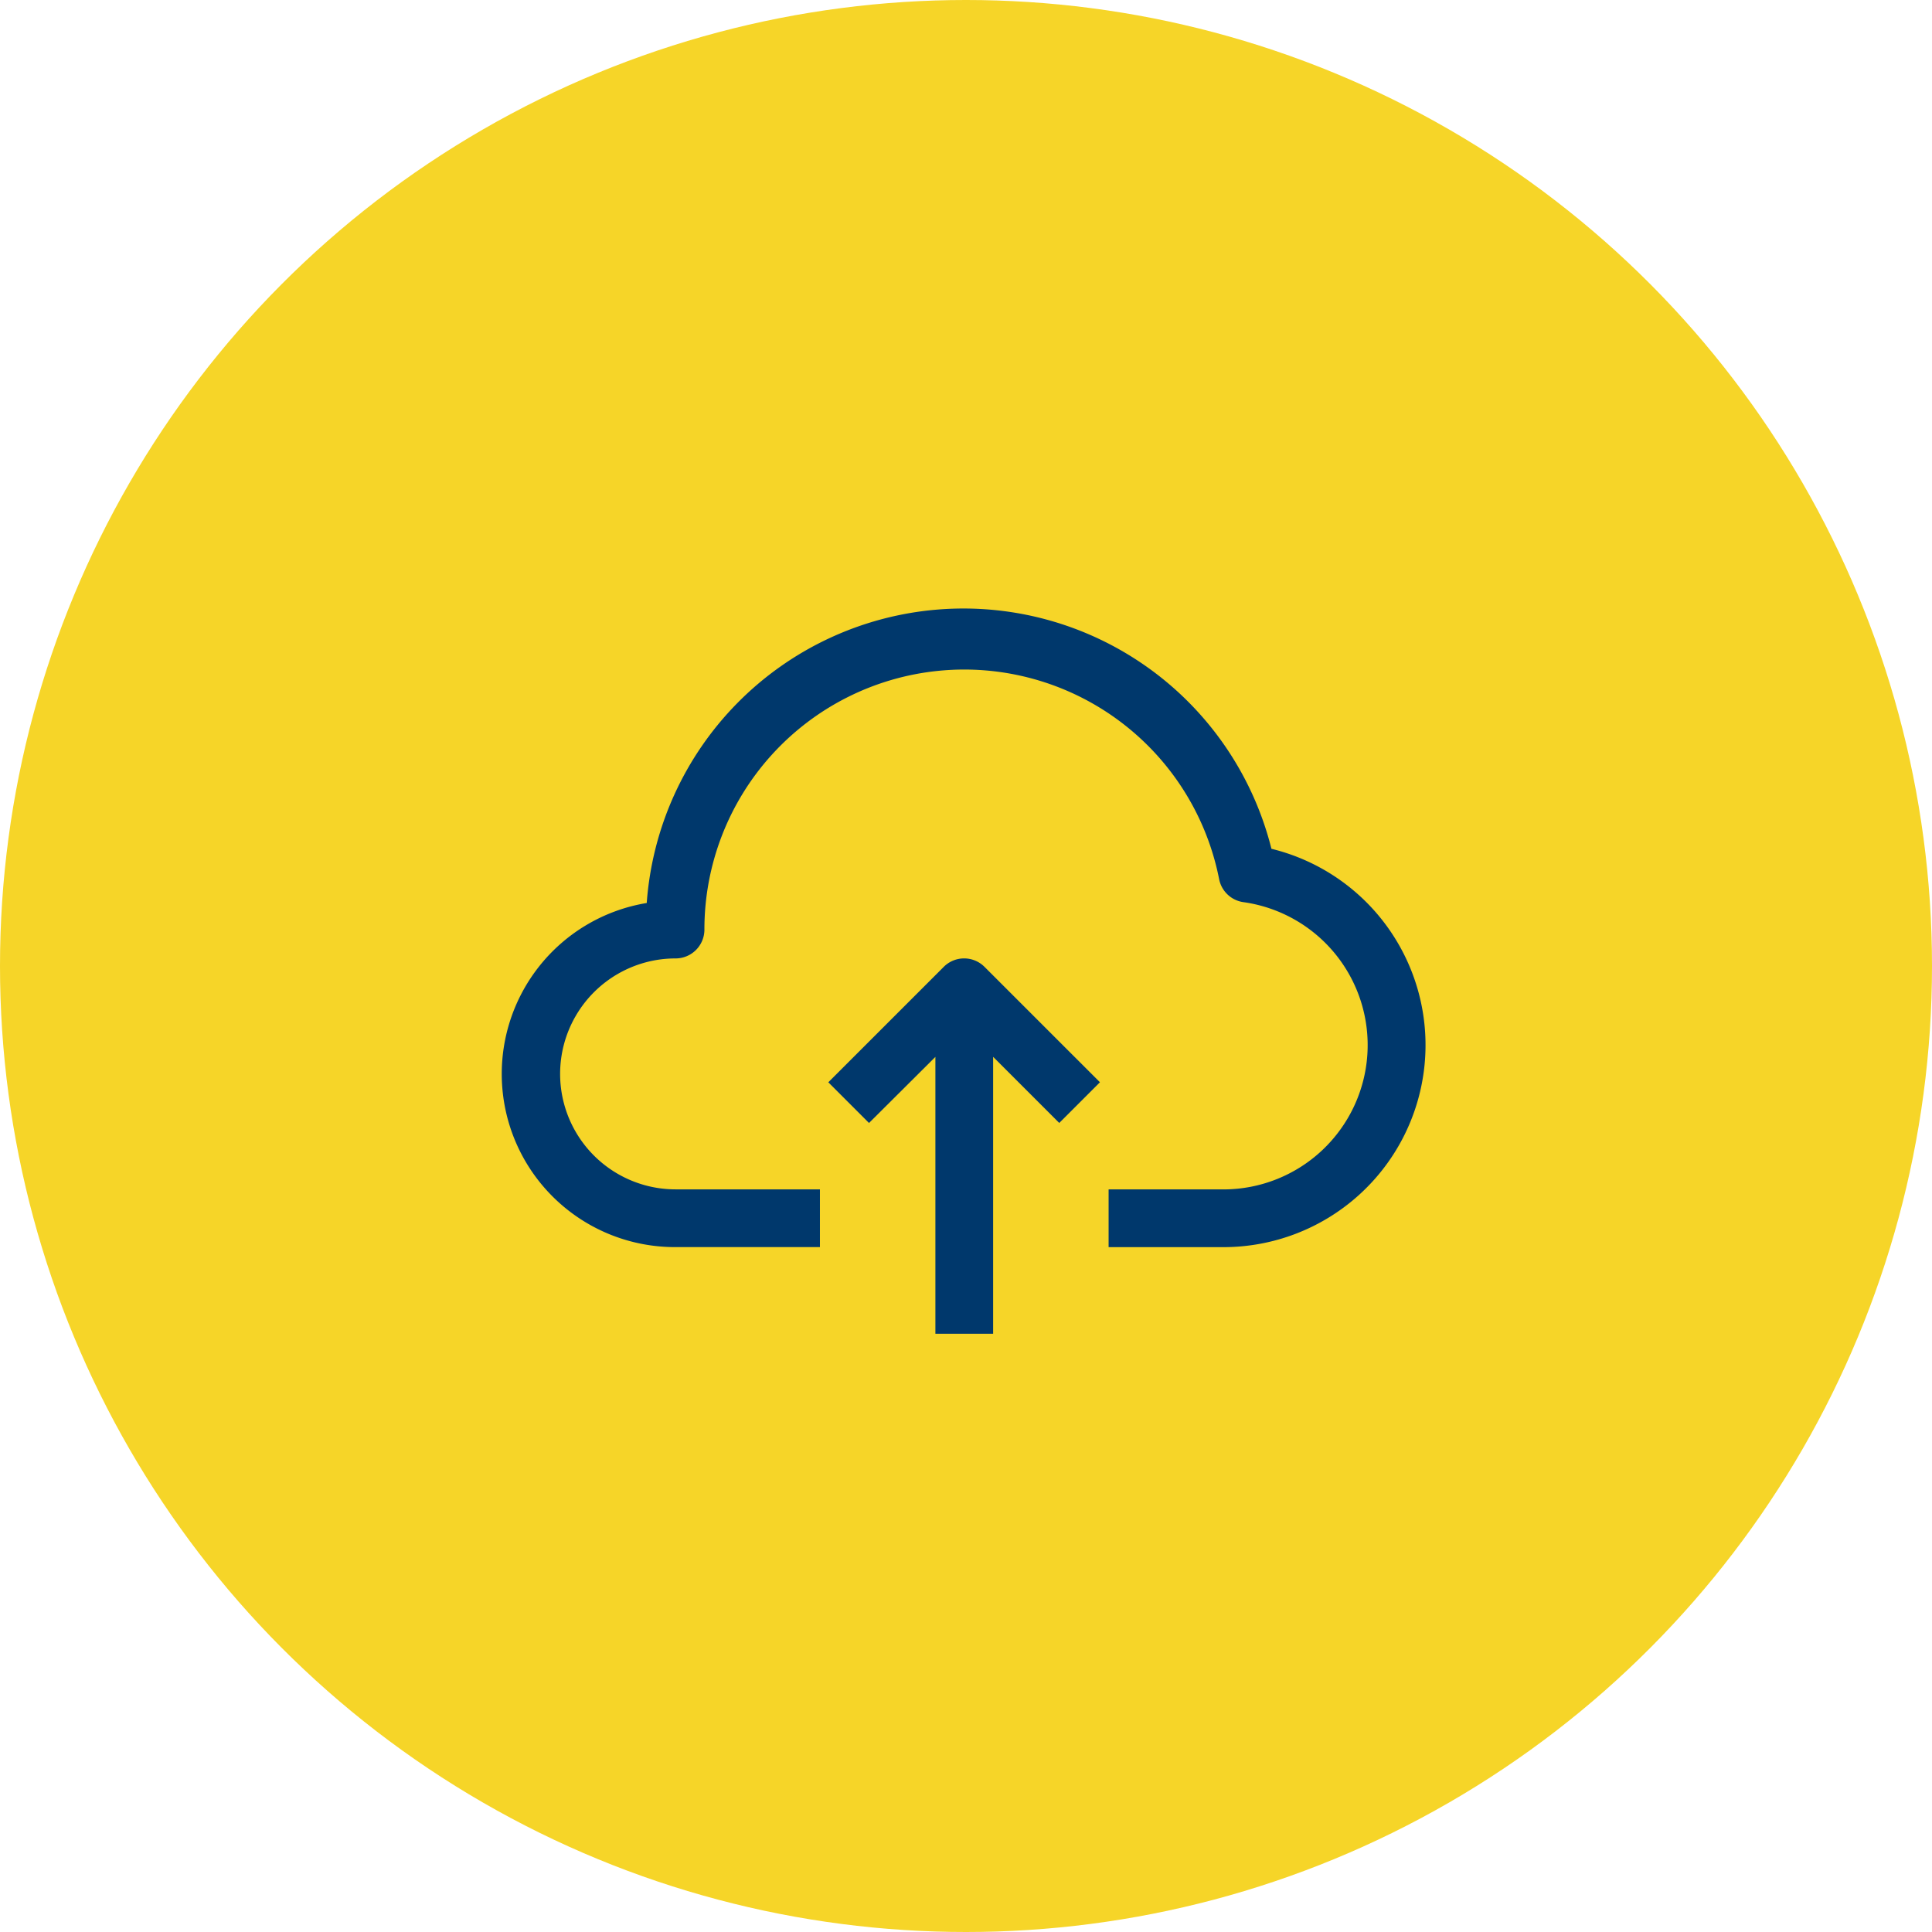
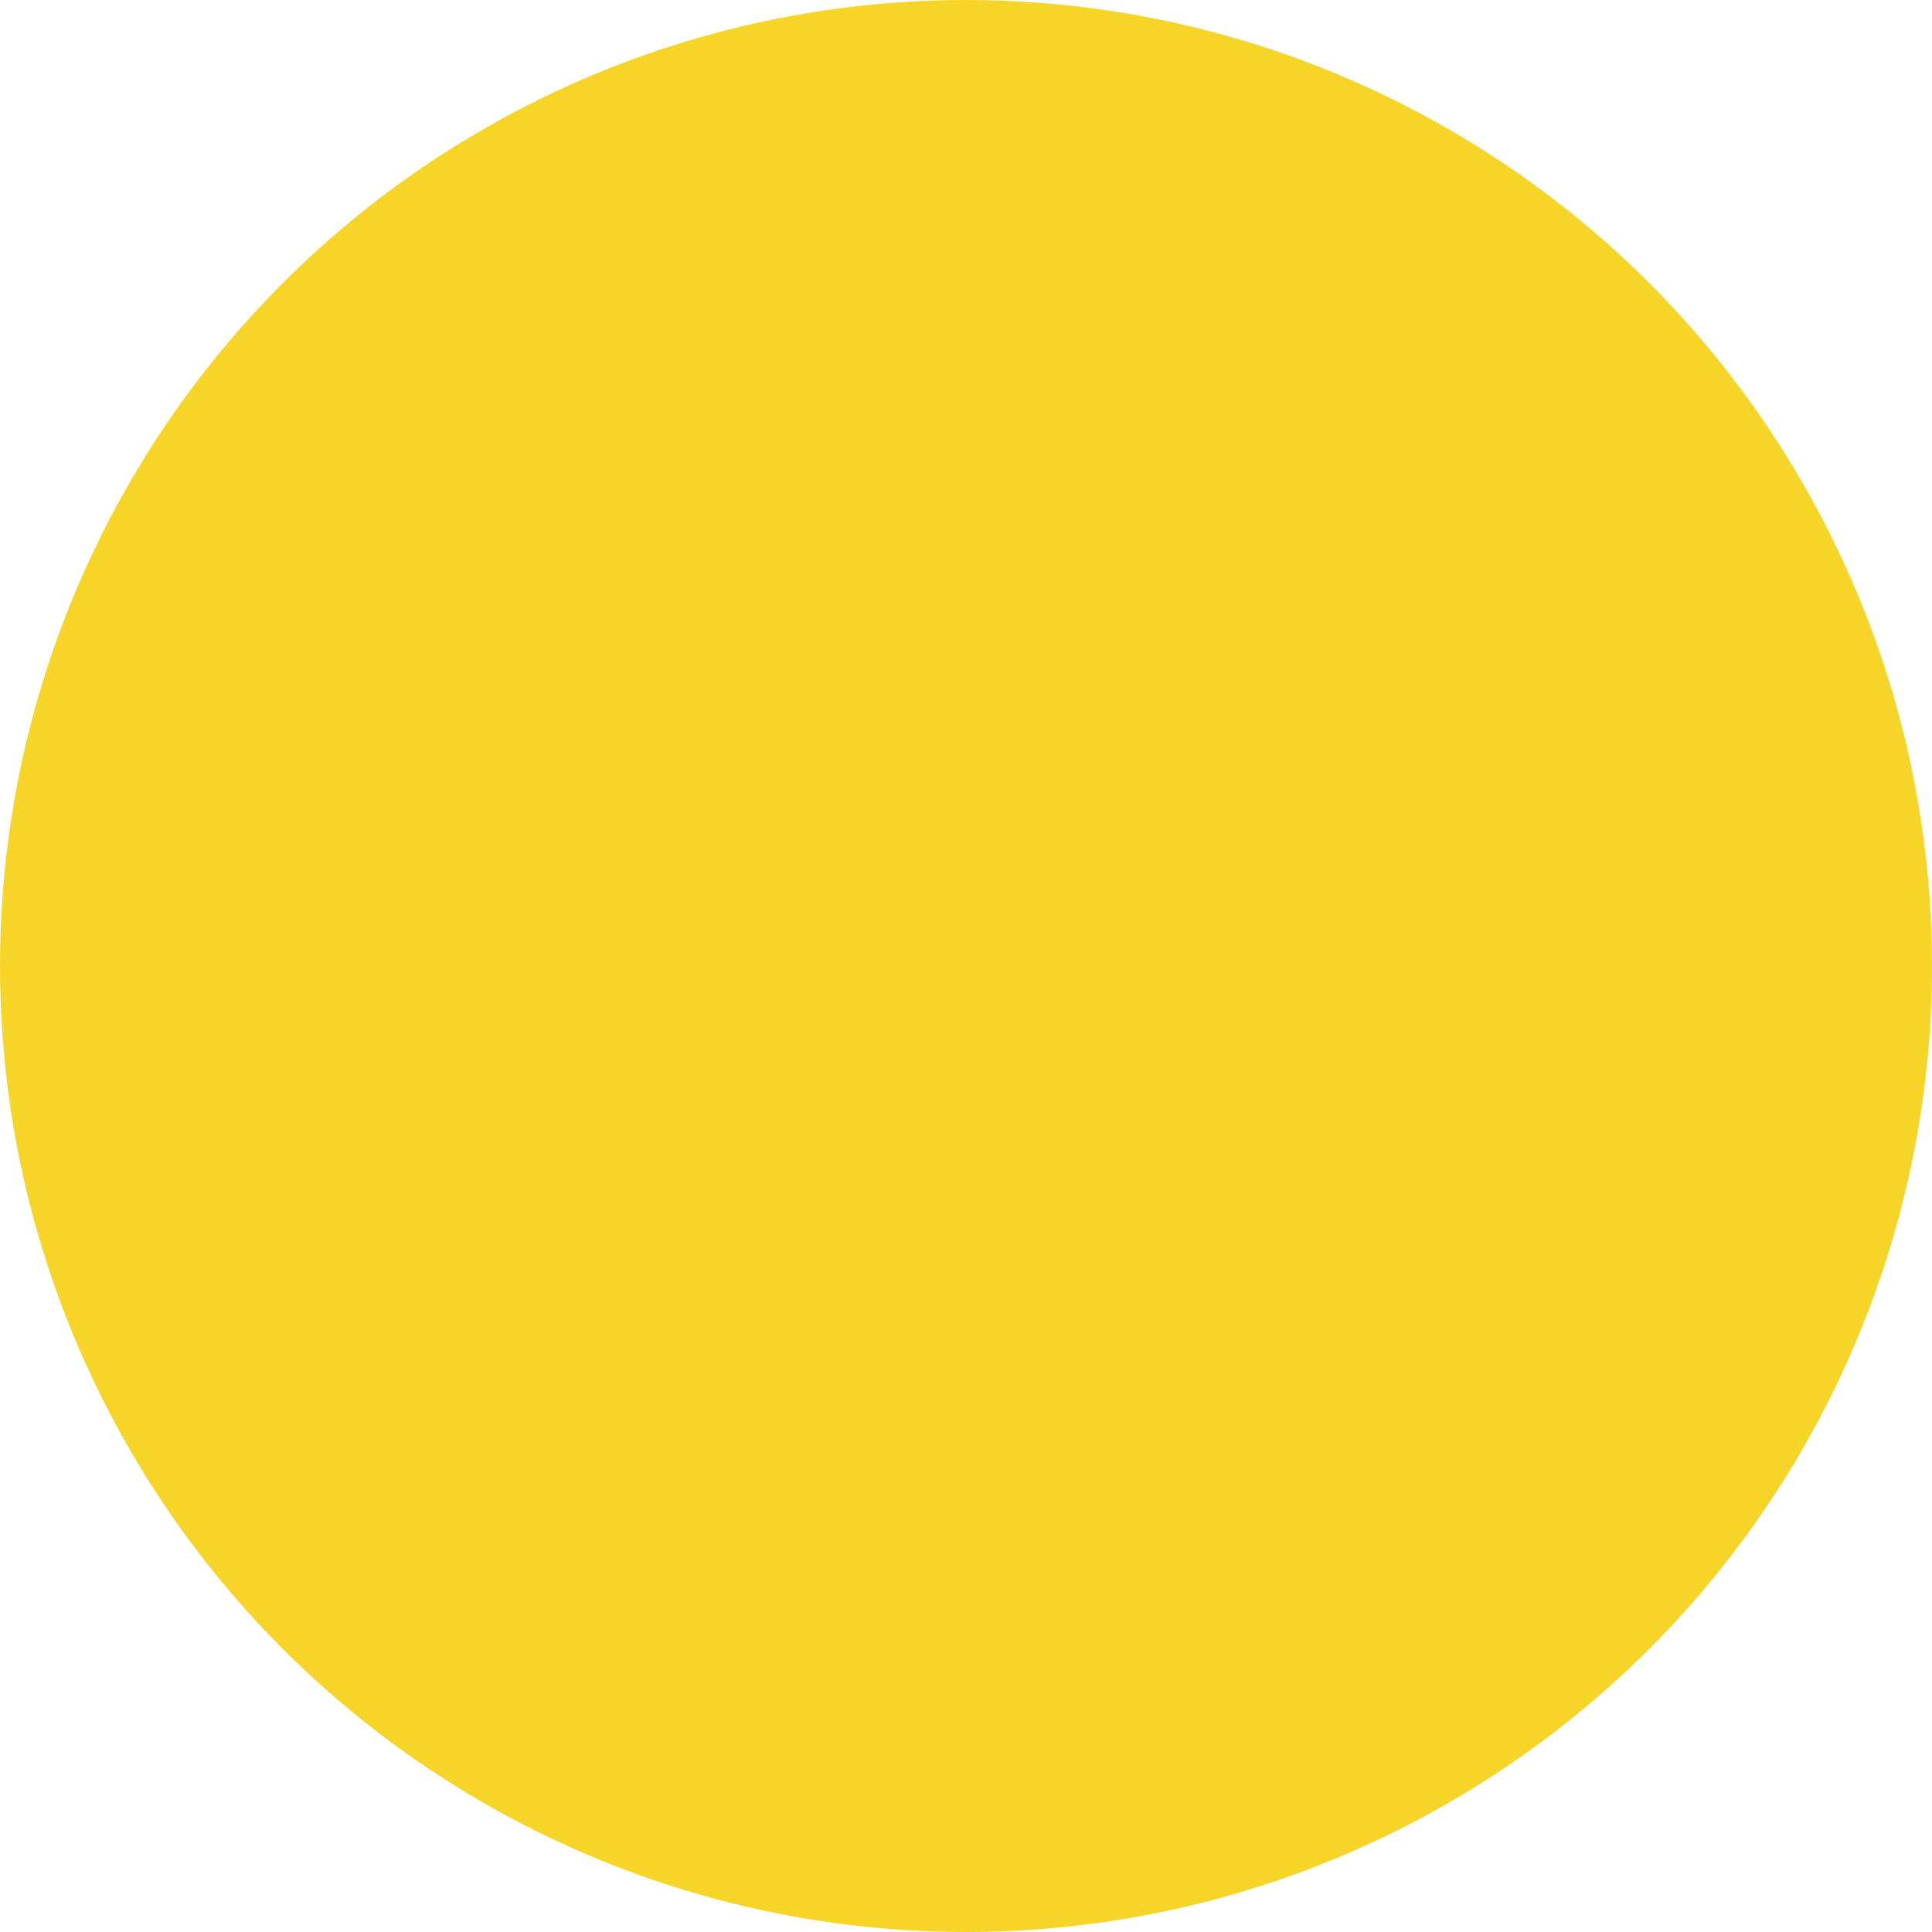
<svg xmlns="http://www.w3.org/2000/svg" height="181" viewBox="0 0 181 181" width="181">
  <circle cx="90.5" cy="90.5" fill="#f6d528" r="90.5" />
  <g fill="#00386c">
-     <path d="m72.113 77.545a29.749 29.749 0 0 0 -58.524 5.085 16.227 16.227 0 0 0 2.7 32.237h13.527v-5.409h-13.523a10.818 10.818 0 0 1 0-21.636 2.7 2.7 0 0 0 2.7-2.7 24.34 24.34 0 0 1 48.22-4.733 2.7 2.7 0 0 0 2.3 2.164 13.522 13.522 0 0 1 -1.839 26.909h-10.814v5.409h10.818a18.931 18.931 0 0 0 4.435-37.321z" transform="translate(47 1.968)" />
-     <path d="m191.853 249.8-10.818 10.818 3.813 3.813 6.22-6.193v25.936h5.409v-25.939l6.193 6.193 3.813-3.813-10.817-10.815a2.7 2.7 0 0 0 -3.813 0z" transform="translate(-103.435 -159.223)" />
-   </g>
+     </g>
</svg>